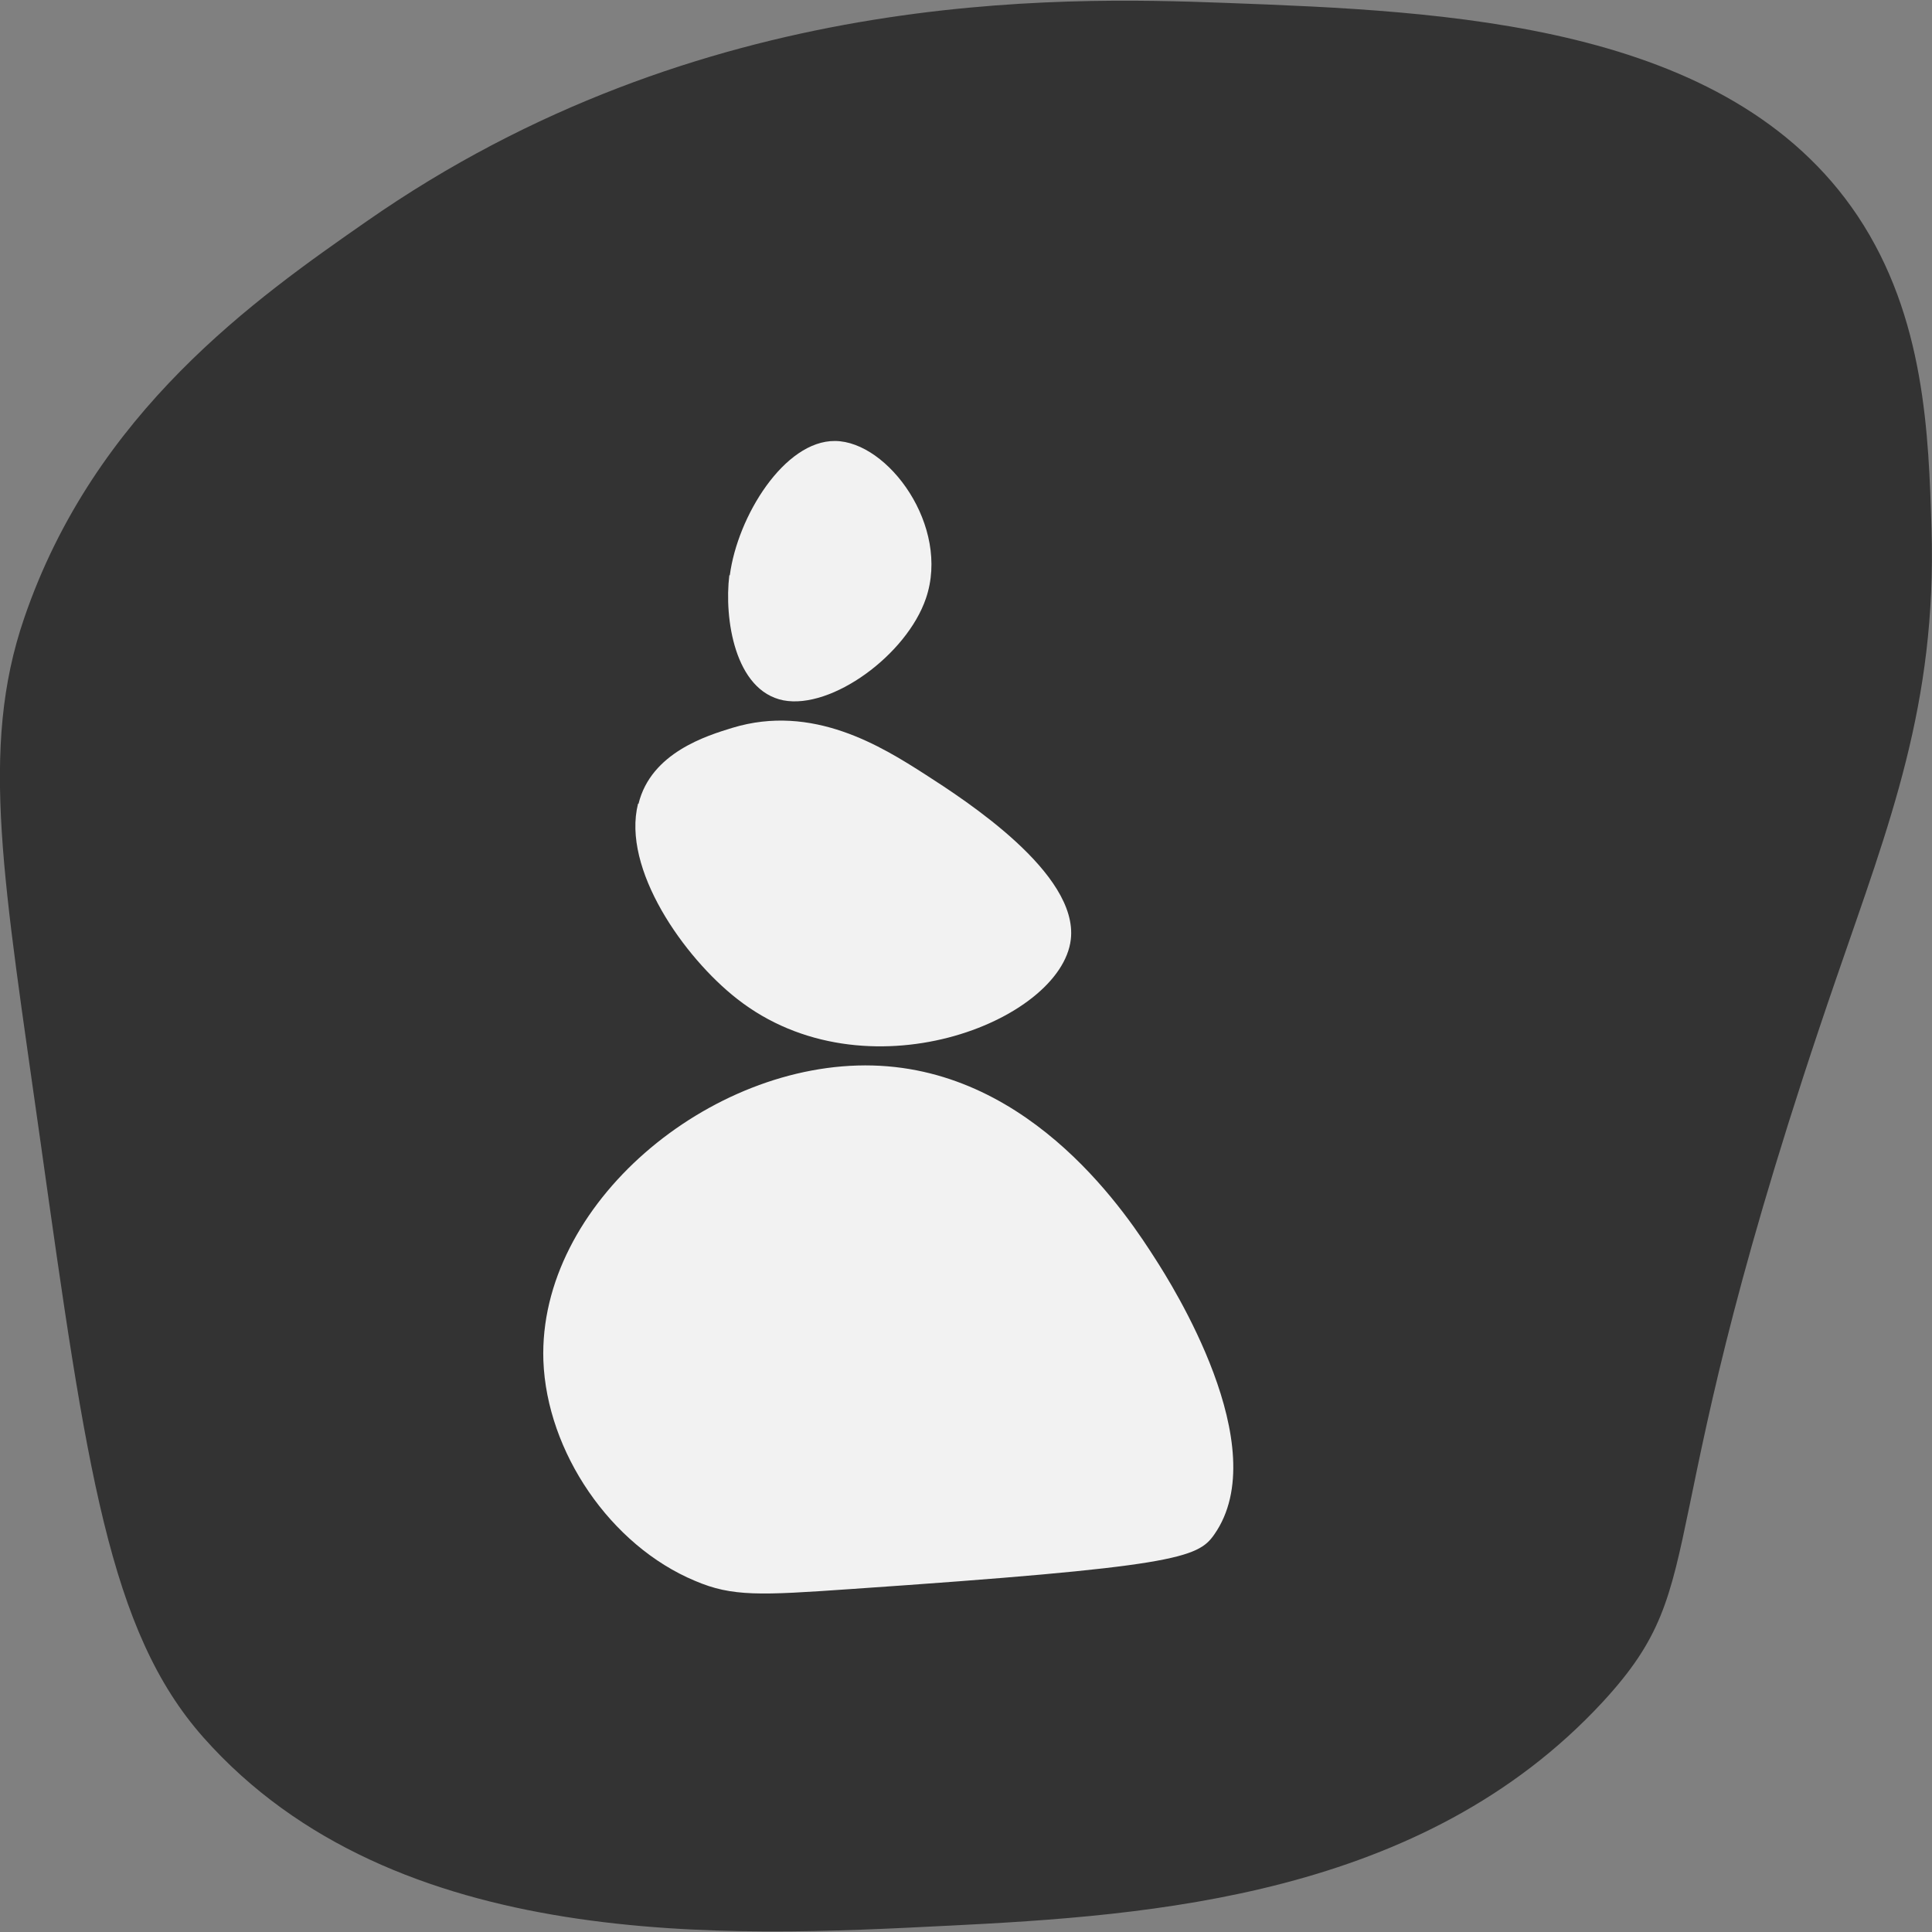
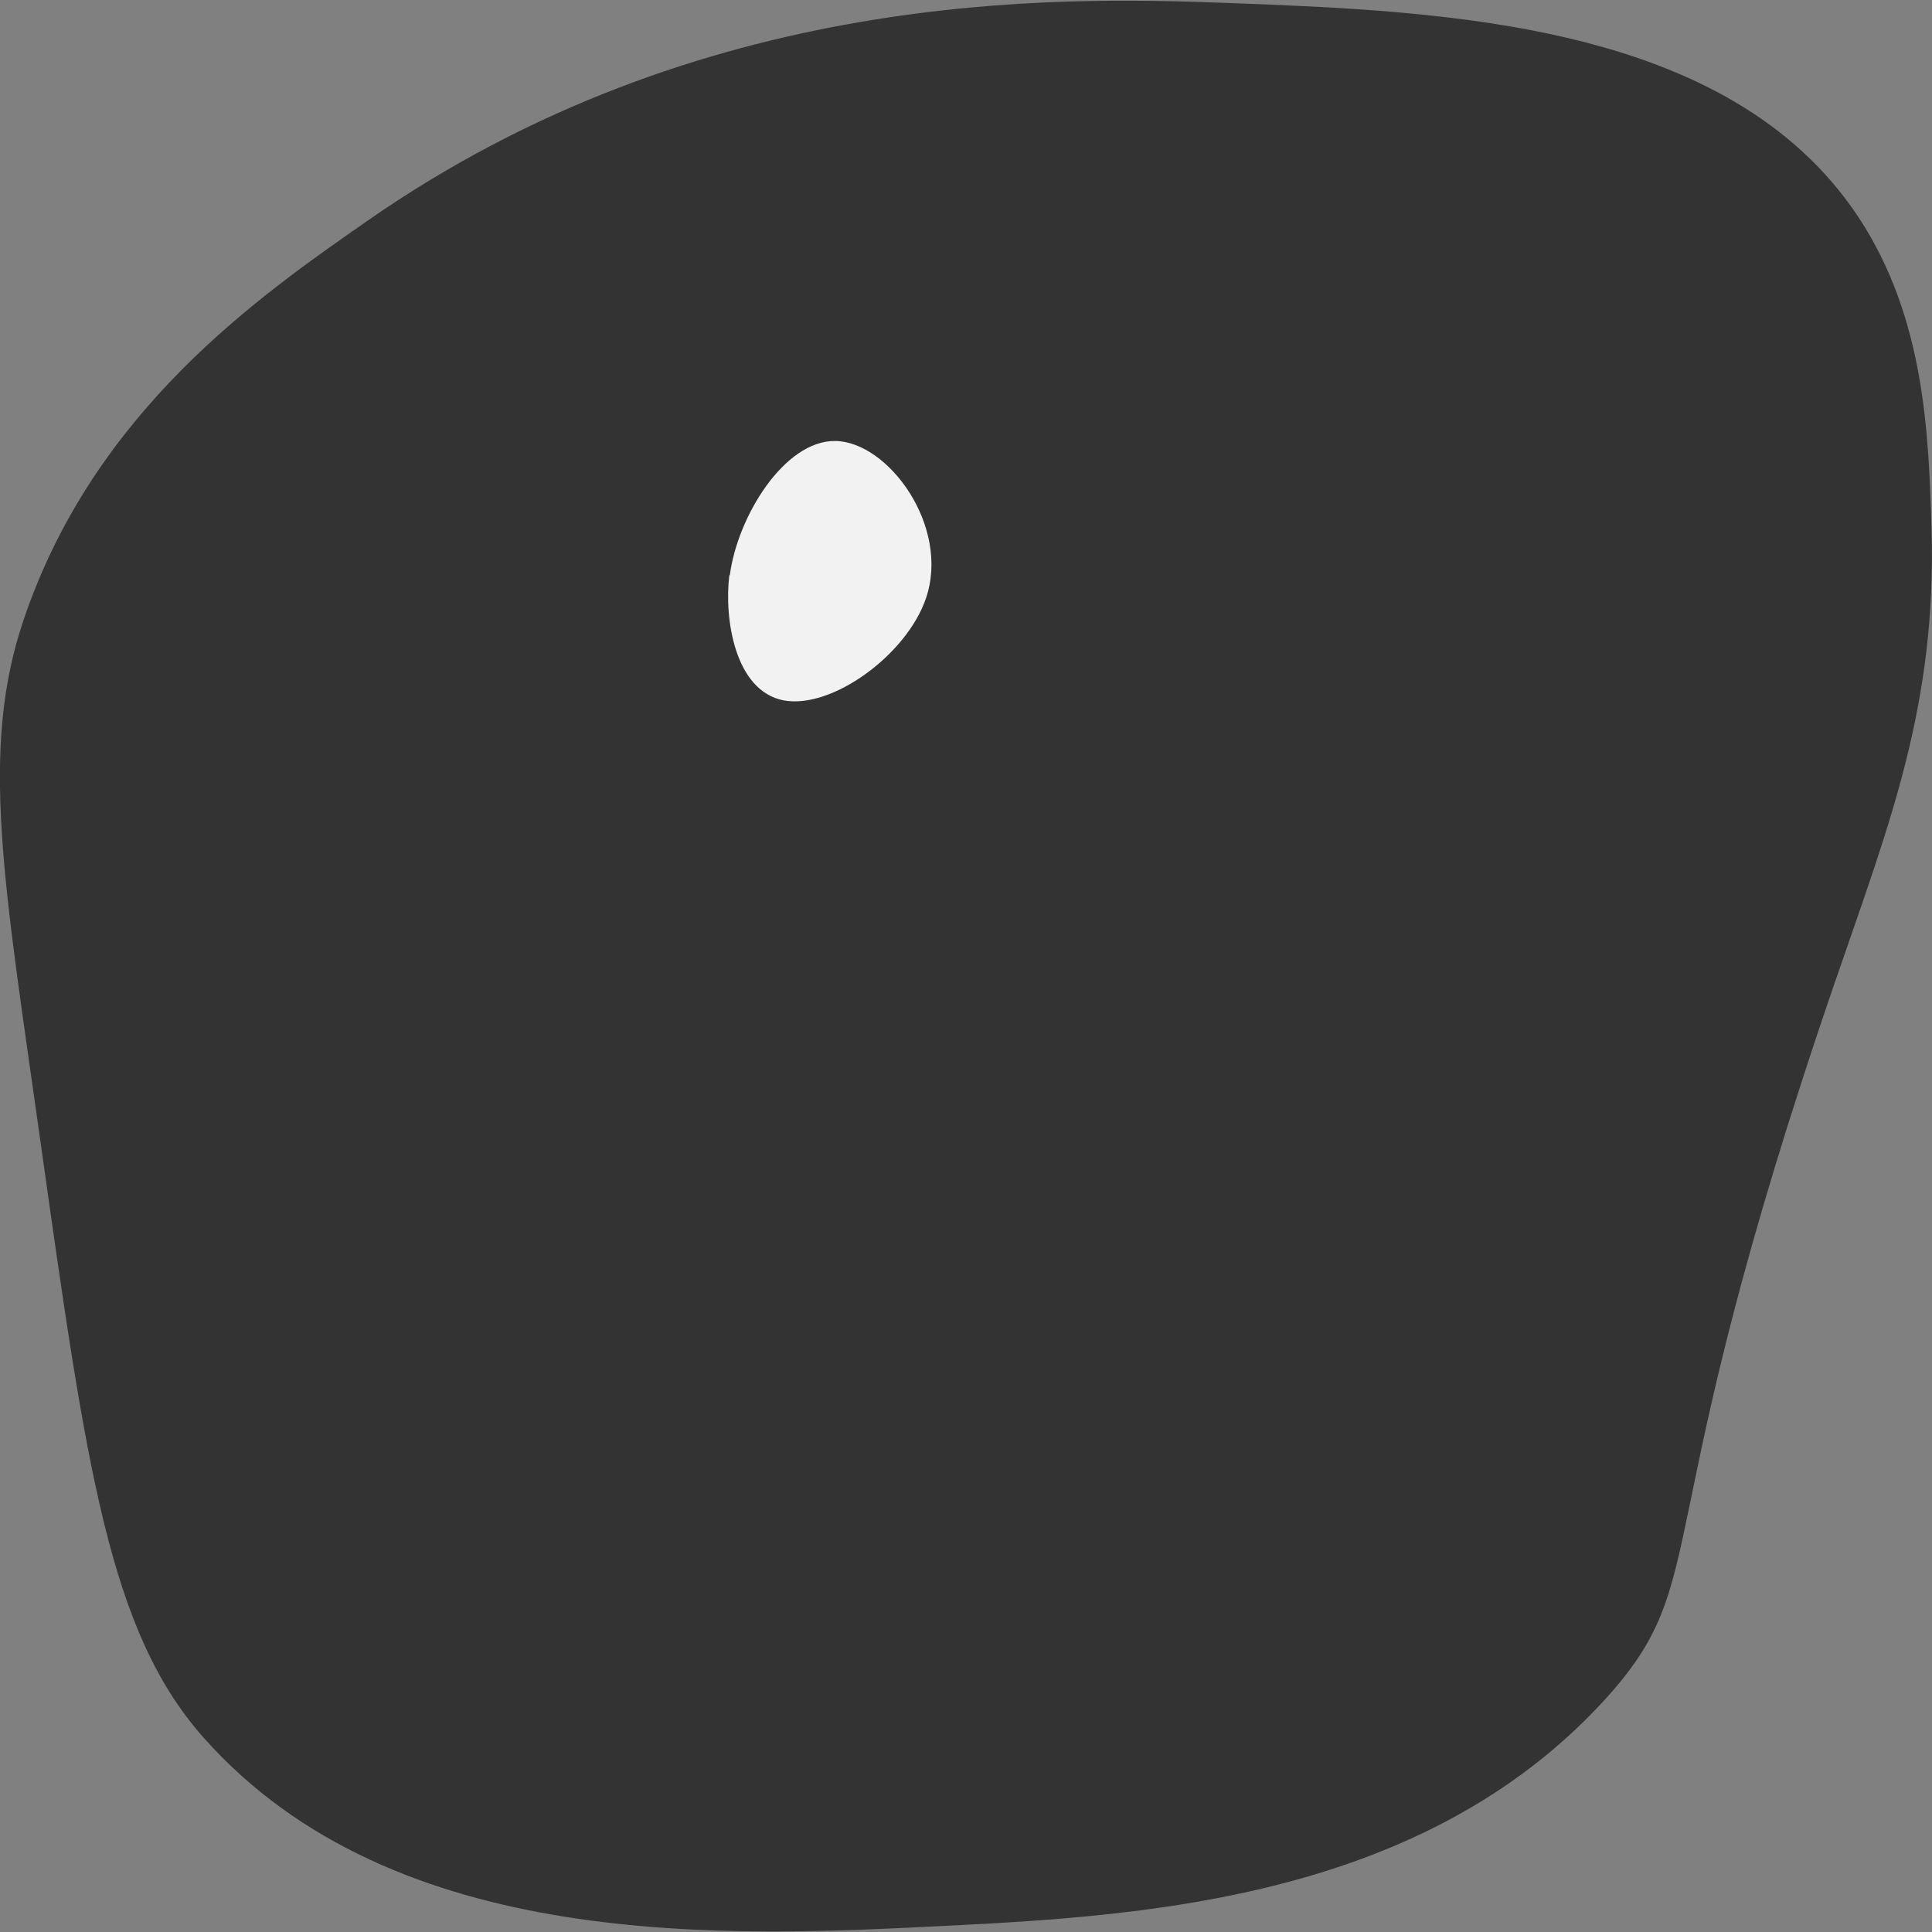
<svg xmlns="http://www.w3.org/2000/svg" id="uuid-ac193c19-5a7f-422f-b1f2-f98b8f3bcc22" viewBox="0 0 40 40">
  <rect x="0" y="0" width="40" height="40" fill="#808080" stroke="none" />
  <path d="M19.62,39.87c-4.52.23-11.44.58-15.41-3.9-1.95-2.2-2.42-5.57-3.37-12.32C.08,18.25-.43,15.51.5,12.8c1.46-4.28,4.81-6.63,7.08-8.21C14.51-.25,21.91-.07,25.38.06c4.54.17,10.4.4,13.08,4.41,1.4,2.1,1.47,4.54,1.53,6.48.11,3.63-.87,6.1-1.96,9.27-4.07,11.8-2.45,12.42-4.85,15.02-3.73,4.03-9.34,4.42-13.55,4.63Z" fill="#333" />
-   <path d="M11.25,28.17c-.11-3.24,3.45-6.2,6.82-6.11,3.34.09,5.31,3.16,5.86,4.02.3.47,2.48,3.88,1.21,5.69-.34.49-.81.67-7.53,1.13-1.87.13-2.45.16-3.22-.17-1.75-.73-3.07-2.67-3.14-4.56Z" fill="#f2f2f2" />
-   <path d="M13.21,16.64c-.34,1.35.95,3.18,2.05,4.04,2.65,2.08,6.71.47,6.91-1.23.16-1.37-2.18-2.88-3.02-3.42-.89-.57-2.32-1.47-3.99-.96-.52.16-1.68.51-1.94,1.57Z" fill="#f2f2f2" />
  <path d="M15.1,11.91c-.11.89.11,2.39,1.12,2.59,1,.19,2.55-.94,2.95-2.11.51-1.49-.78-3.25-1.88-3.26-1.05-.01-2.02,1.56-2.18,2.78Z" fill="#f2f2f2" />
</svg>